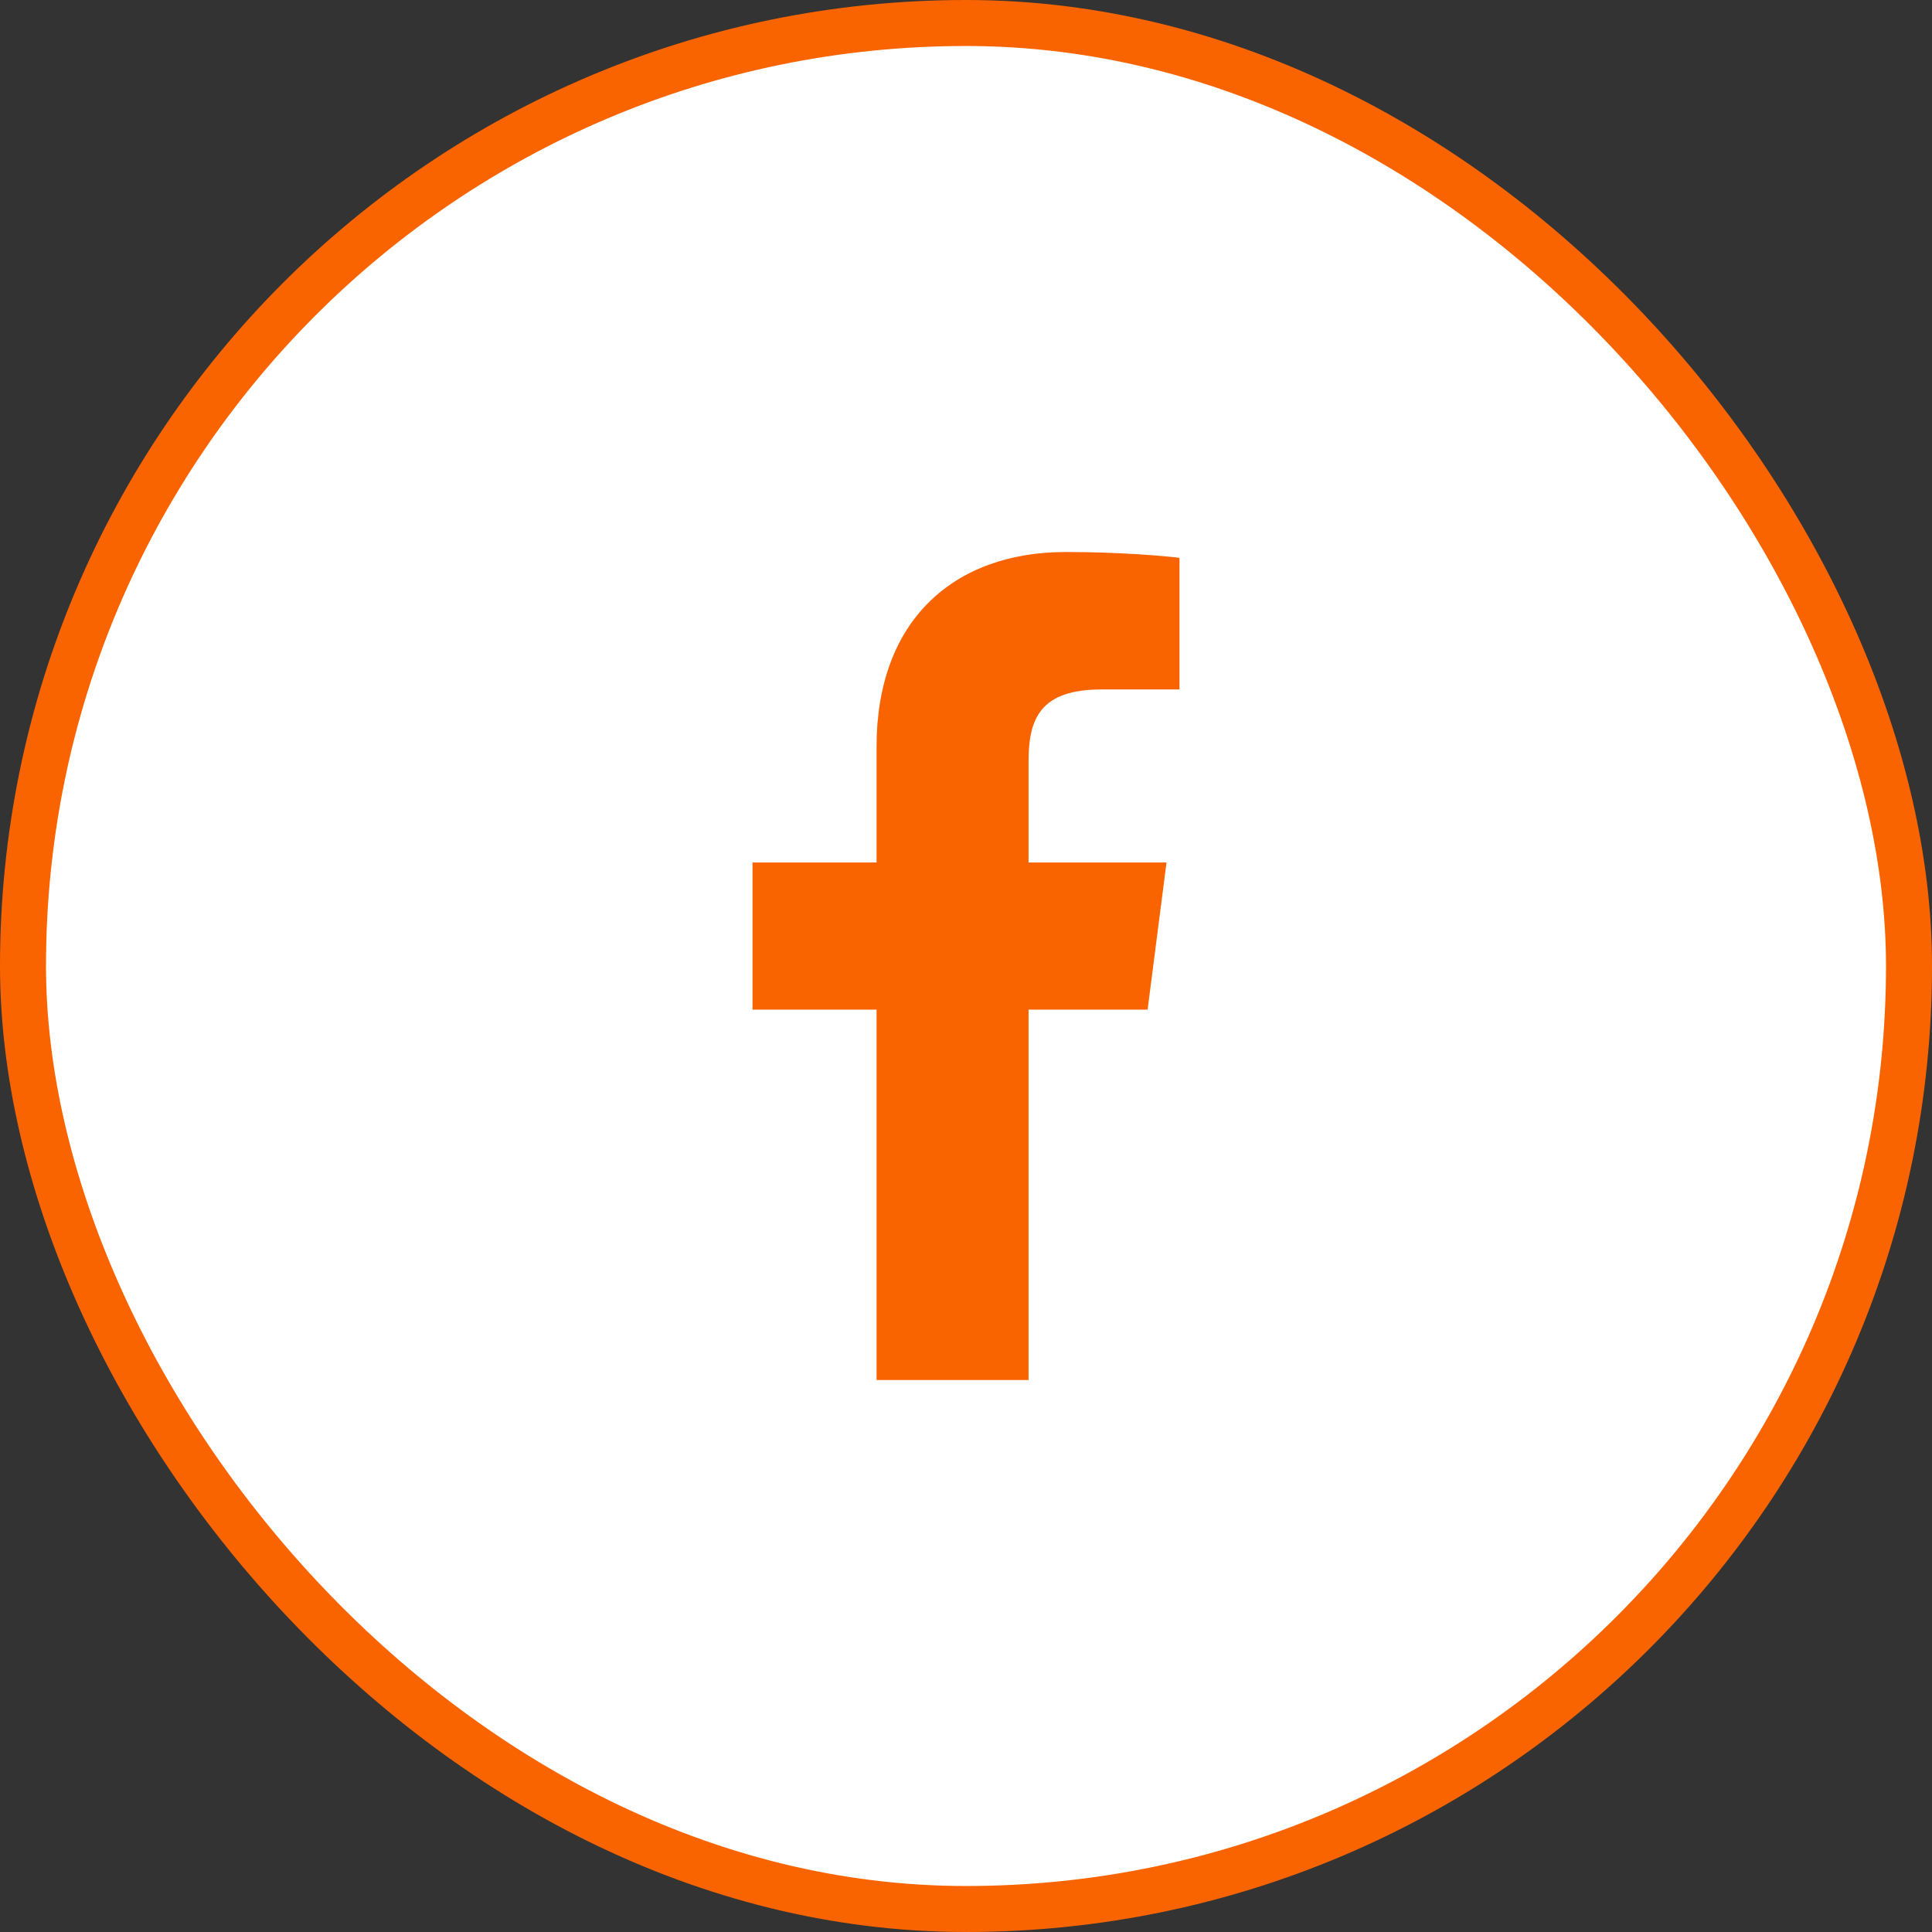
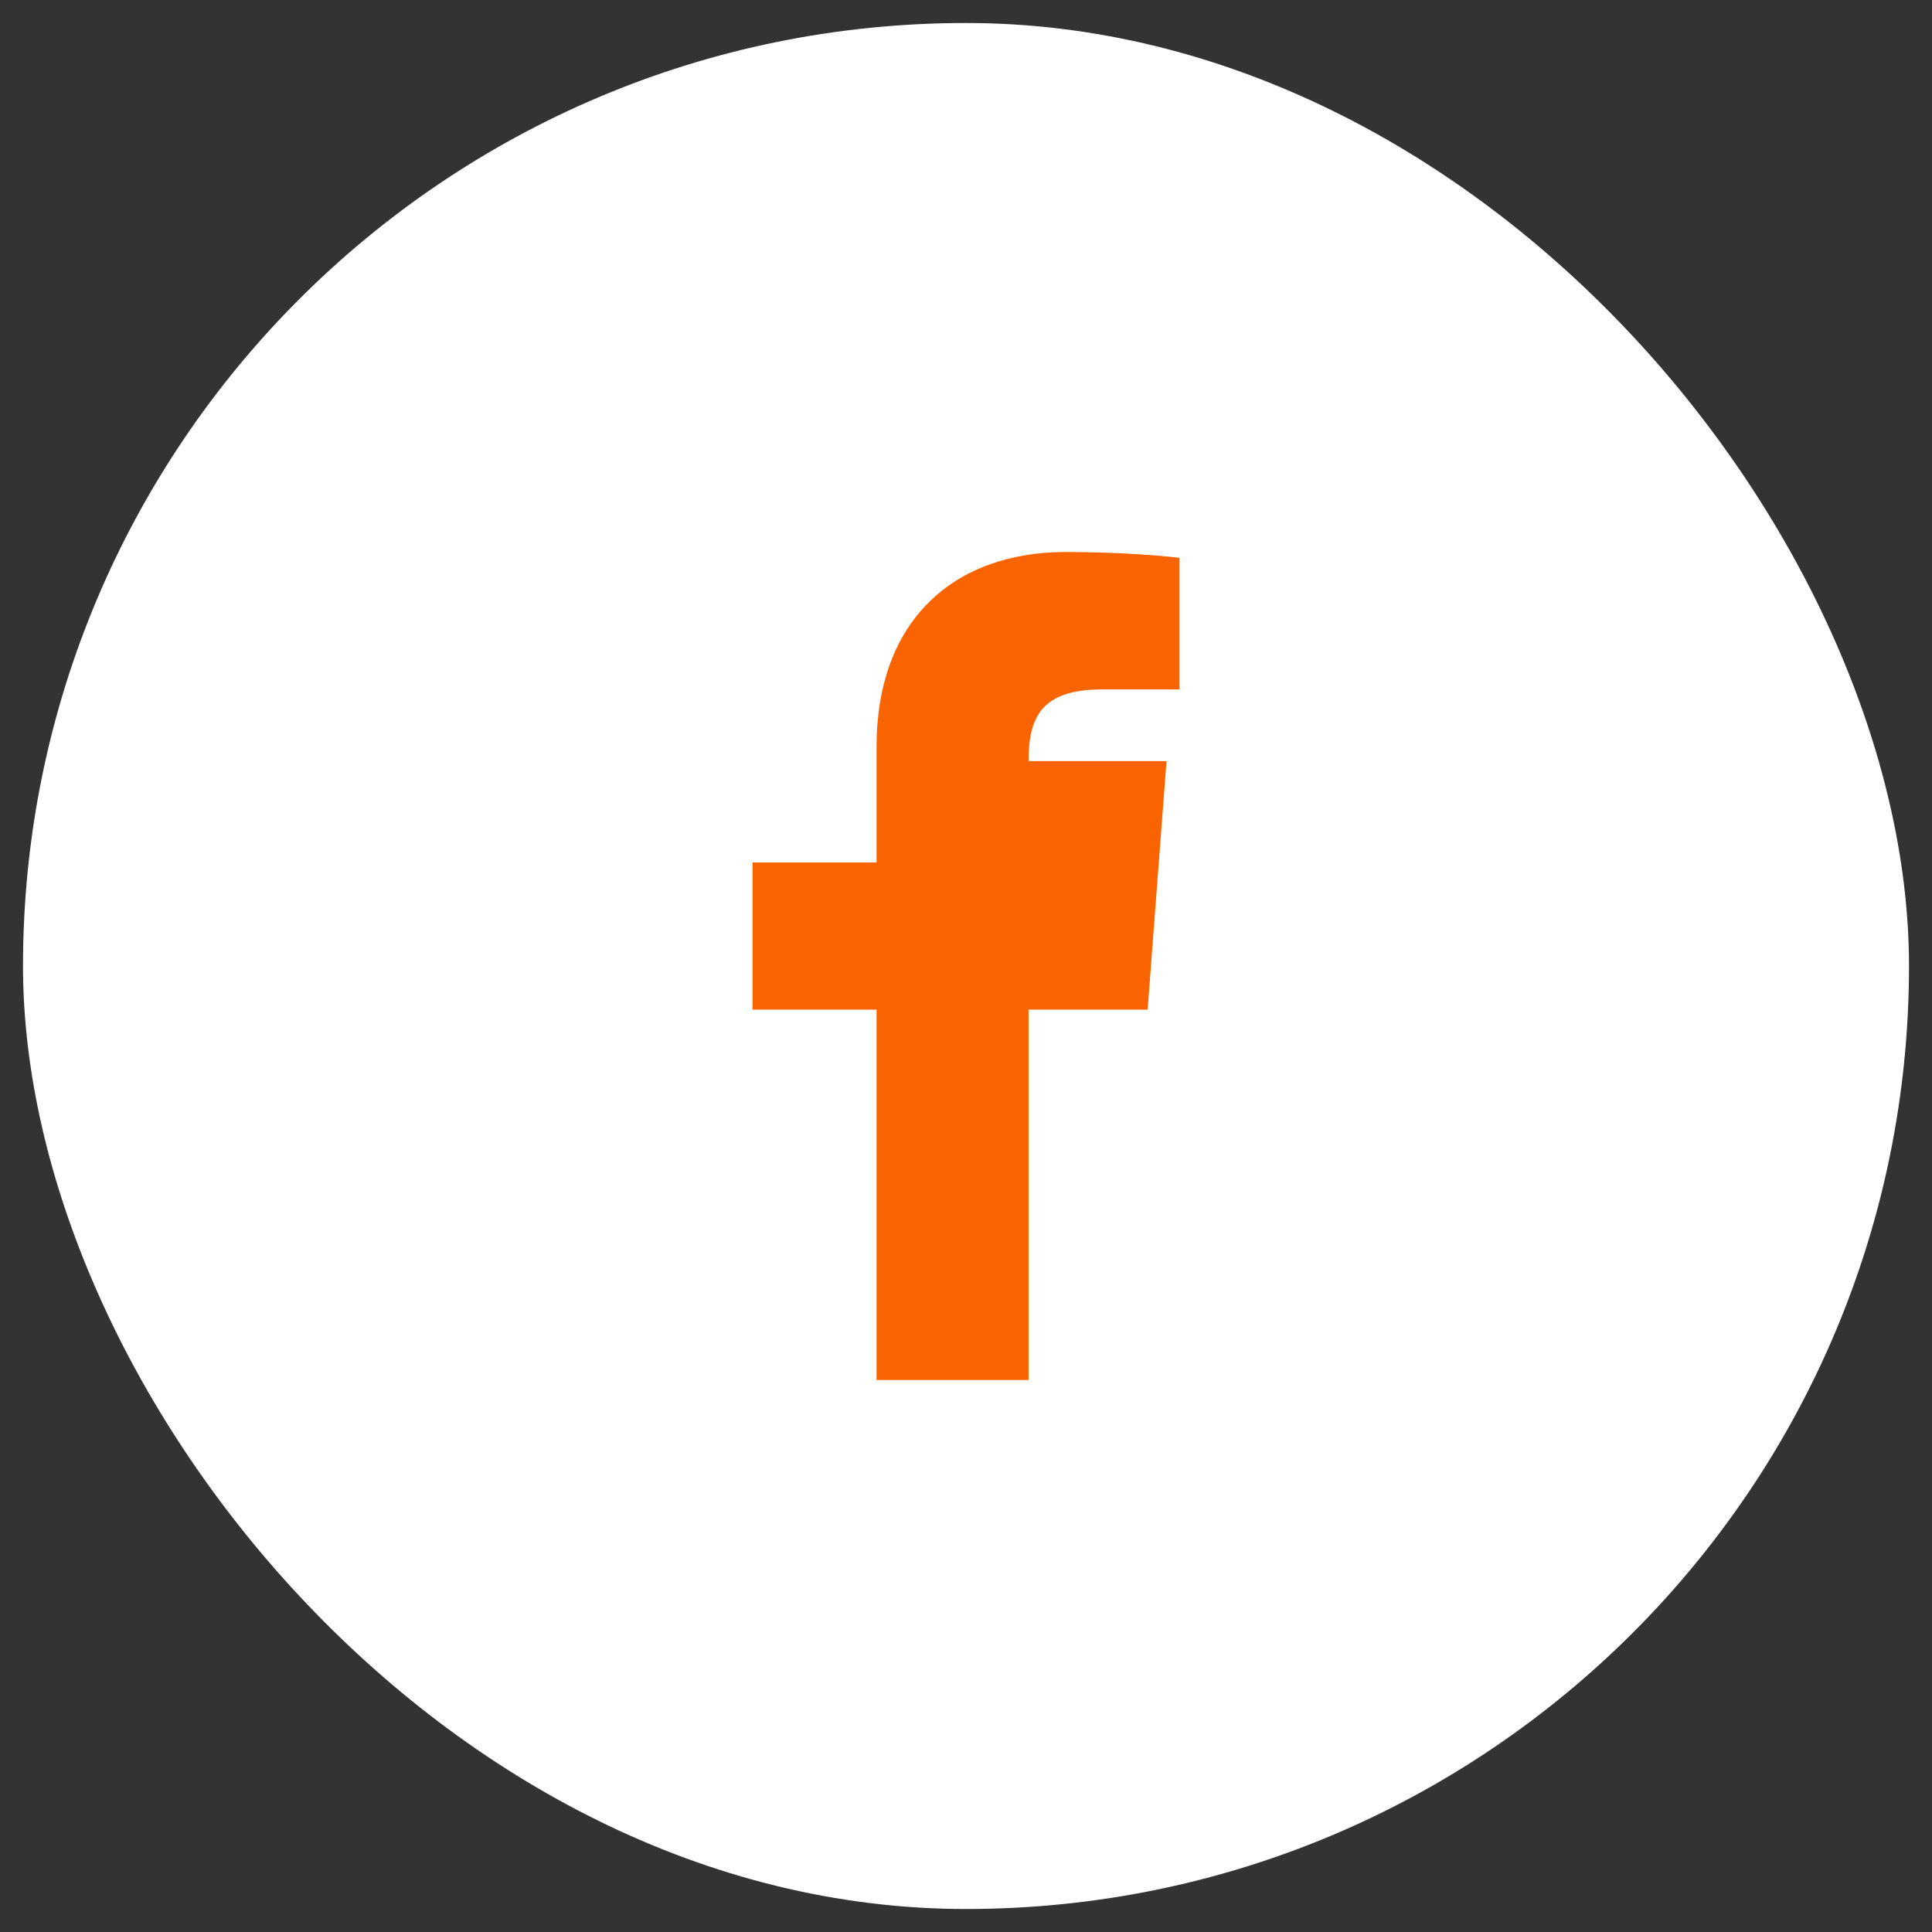
<svg xmlns="http://www.w3.org/2000/svg" width="42" height="42" viewBox="0 0 42 42" fill="none">
  <rect x="0" y="0" width="42" height="42" fill="#333333" stroke="none" />
  <rect x="0.5" y="0.5" width="41" height="41" rx="20.5" fill="white" />
-   <rect x="0.5" y="0.5" width="41" height="41" rx="20.5" stroke="#FA6400" />
-   <path fill-rule="evenodd" clip-rule="evenodd" d="M19.056 30V21.949H16.359V18.75H19.056V16.229C19.056 13.491 20.729 12 23.173 12C24.343 12 25.349 12.088 25.641 12.127V14.988H23.946C22.617 14.988 22.36 15.621 22.36 16.546V18.75H25.359L24.948 21.949H22.36V30" fill="#FA6400" />
+   <path fill-rule="evenodd" clip-rule="evenodd" d="M19.056 30V21.949H16.359V18.75H19.056V16.229C19.056 13.491 20.729 12 23.173 12C24.343 12 25.349 12.088 25.641 12.127V14.988H23.946C22.617 14.988 22.36 15.621 22.36 16.546H25.359L24.948 21.949H22.36V30" fill="#FA6400" />
  <mask id="mask0_2939_3900" style="mask-type:luminance" maskUnits="userSpaceOnUse" x="16" y="12" width="10" height="18">
-     <path fill-rule="evenodd" clip-rule="evenodd" d="M19.056 30V21.949H16.359V18.75H19.056V16.229C19.056 13.491 20.729 12 23.173 12C24.343 12 25.349 12.088 25.641 12.127V14.988H23.946C22.617 14.988 22.36 15.621 22.36 16.546V18.75H25.359L24.948 21.949H22.36V30" fill="white" />
-   </mask>
+     </mask>
  <g mask="url(#mask0_2939_3900)">
</g>
</svg>